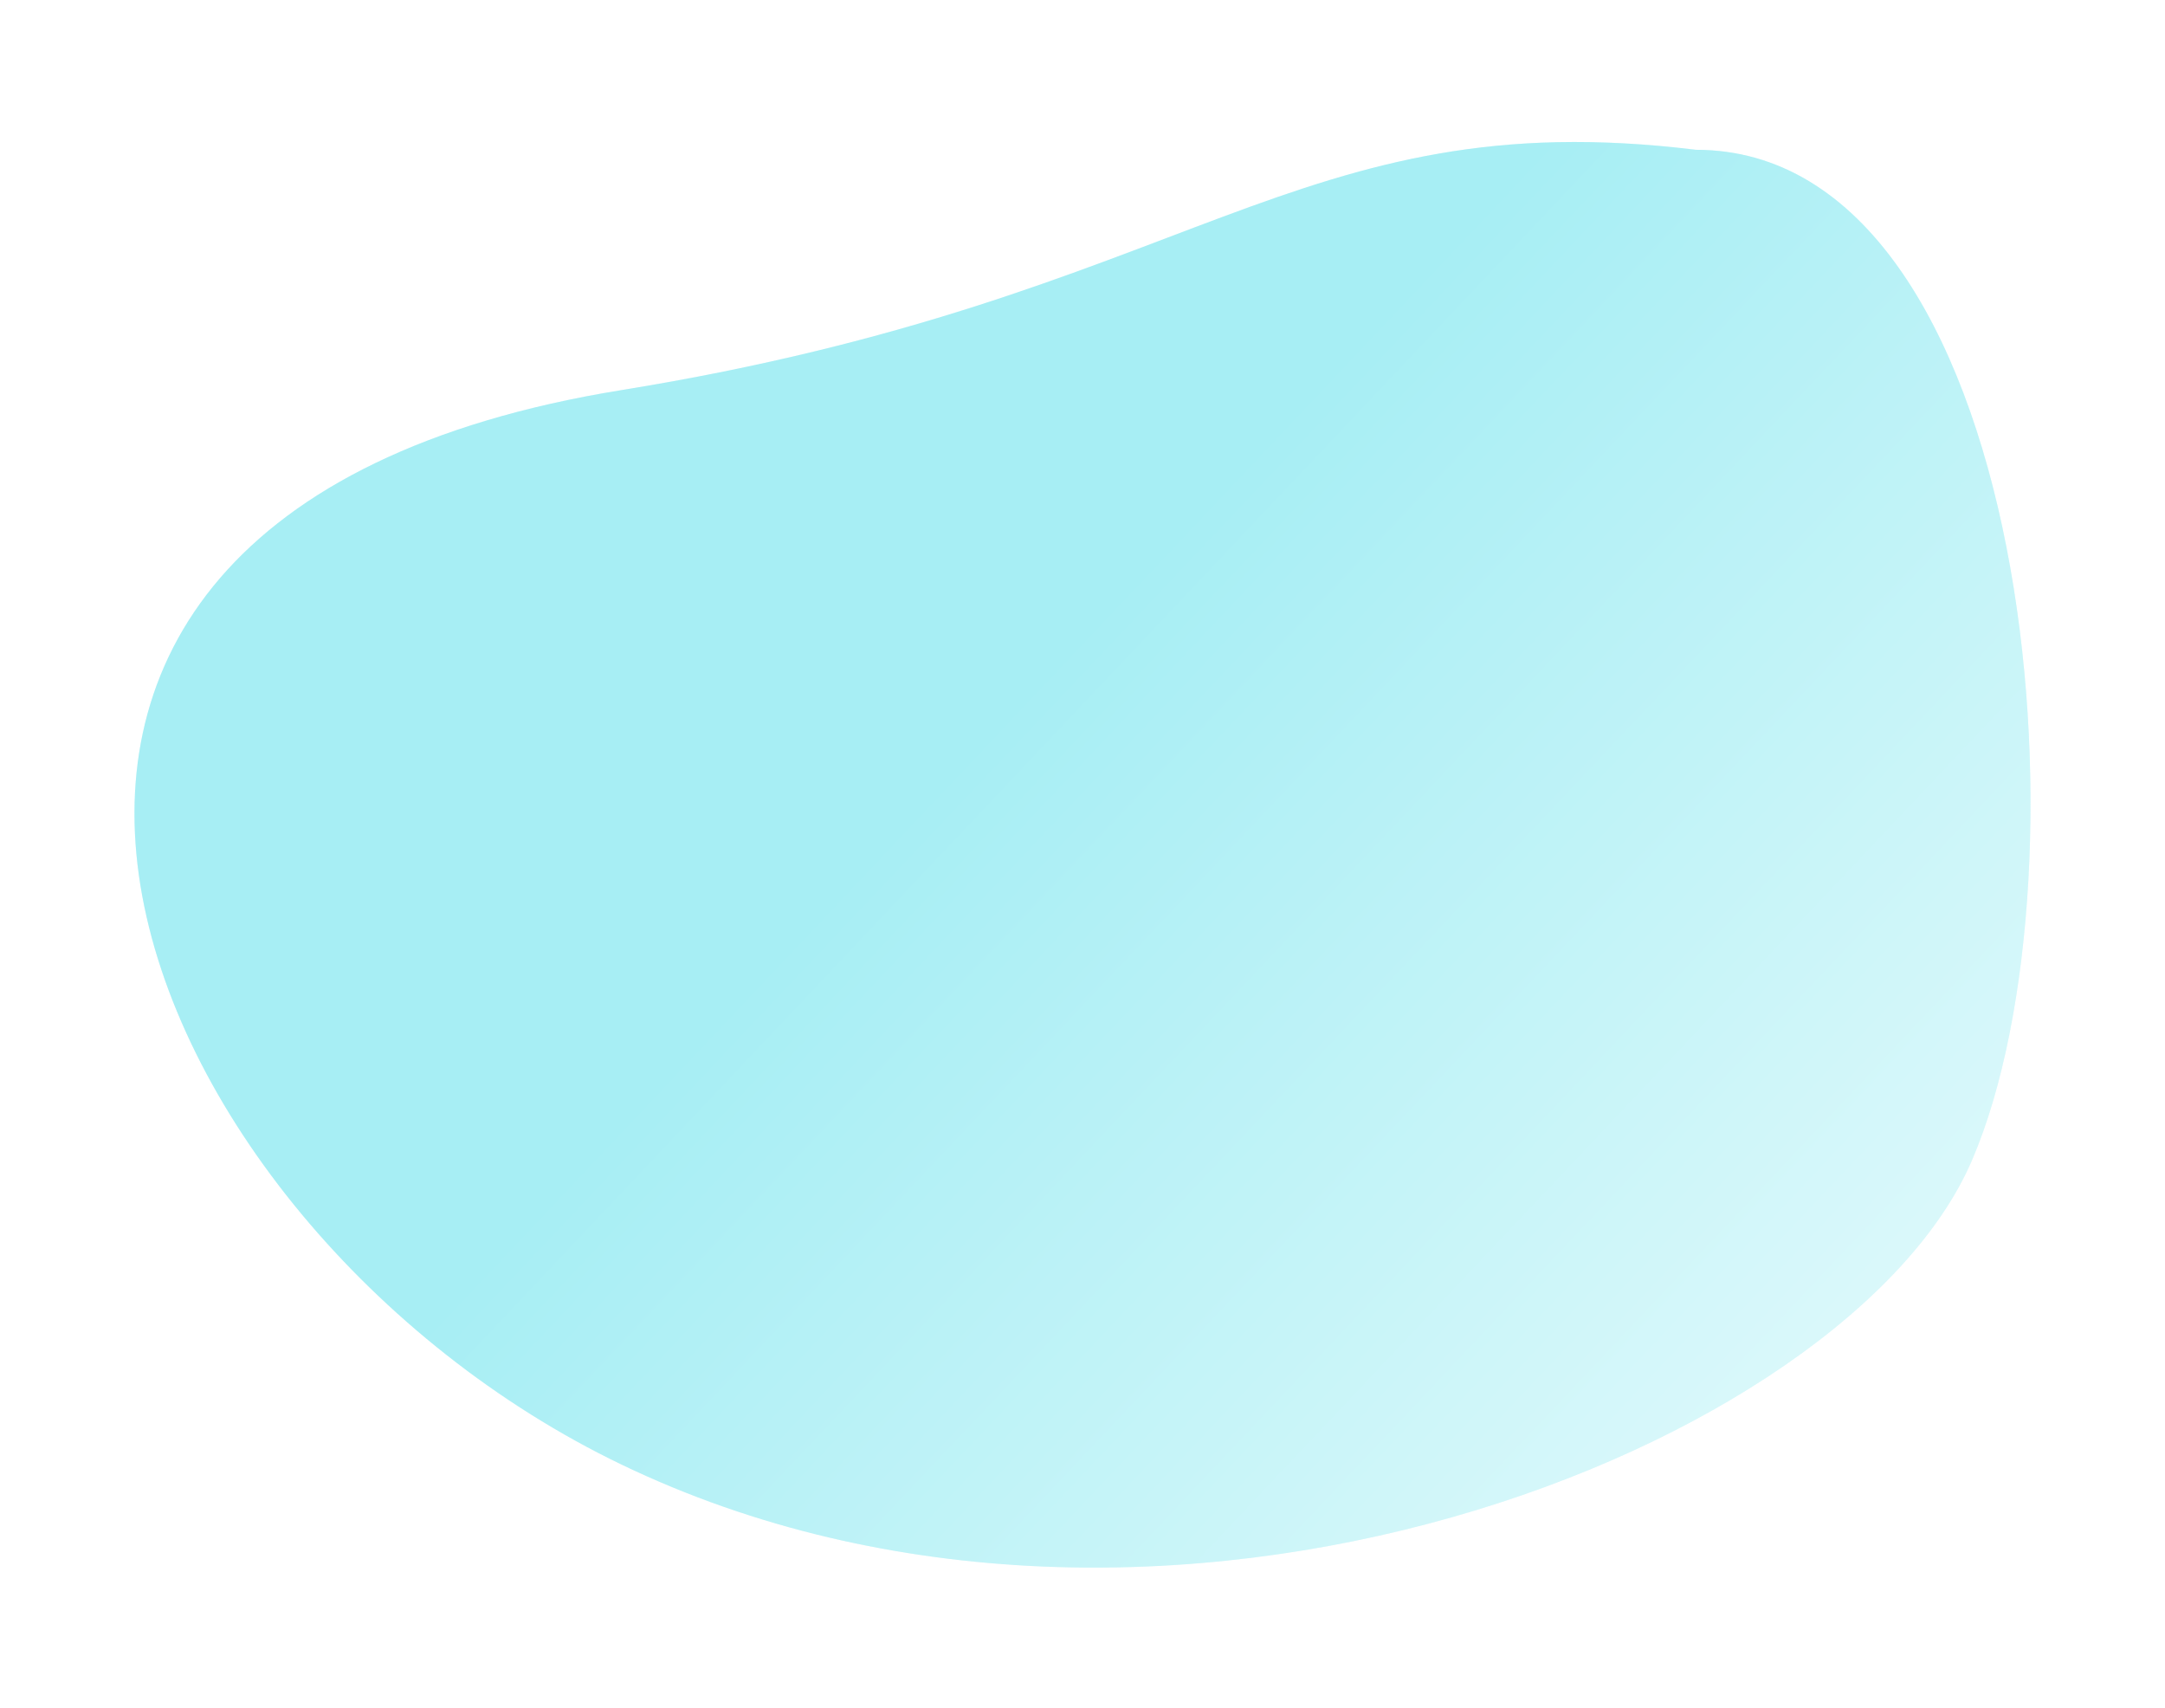
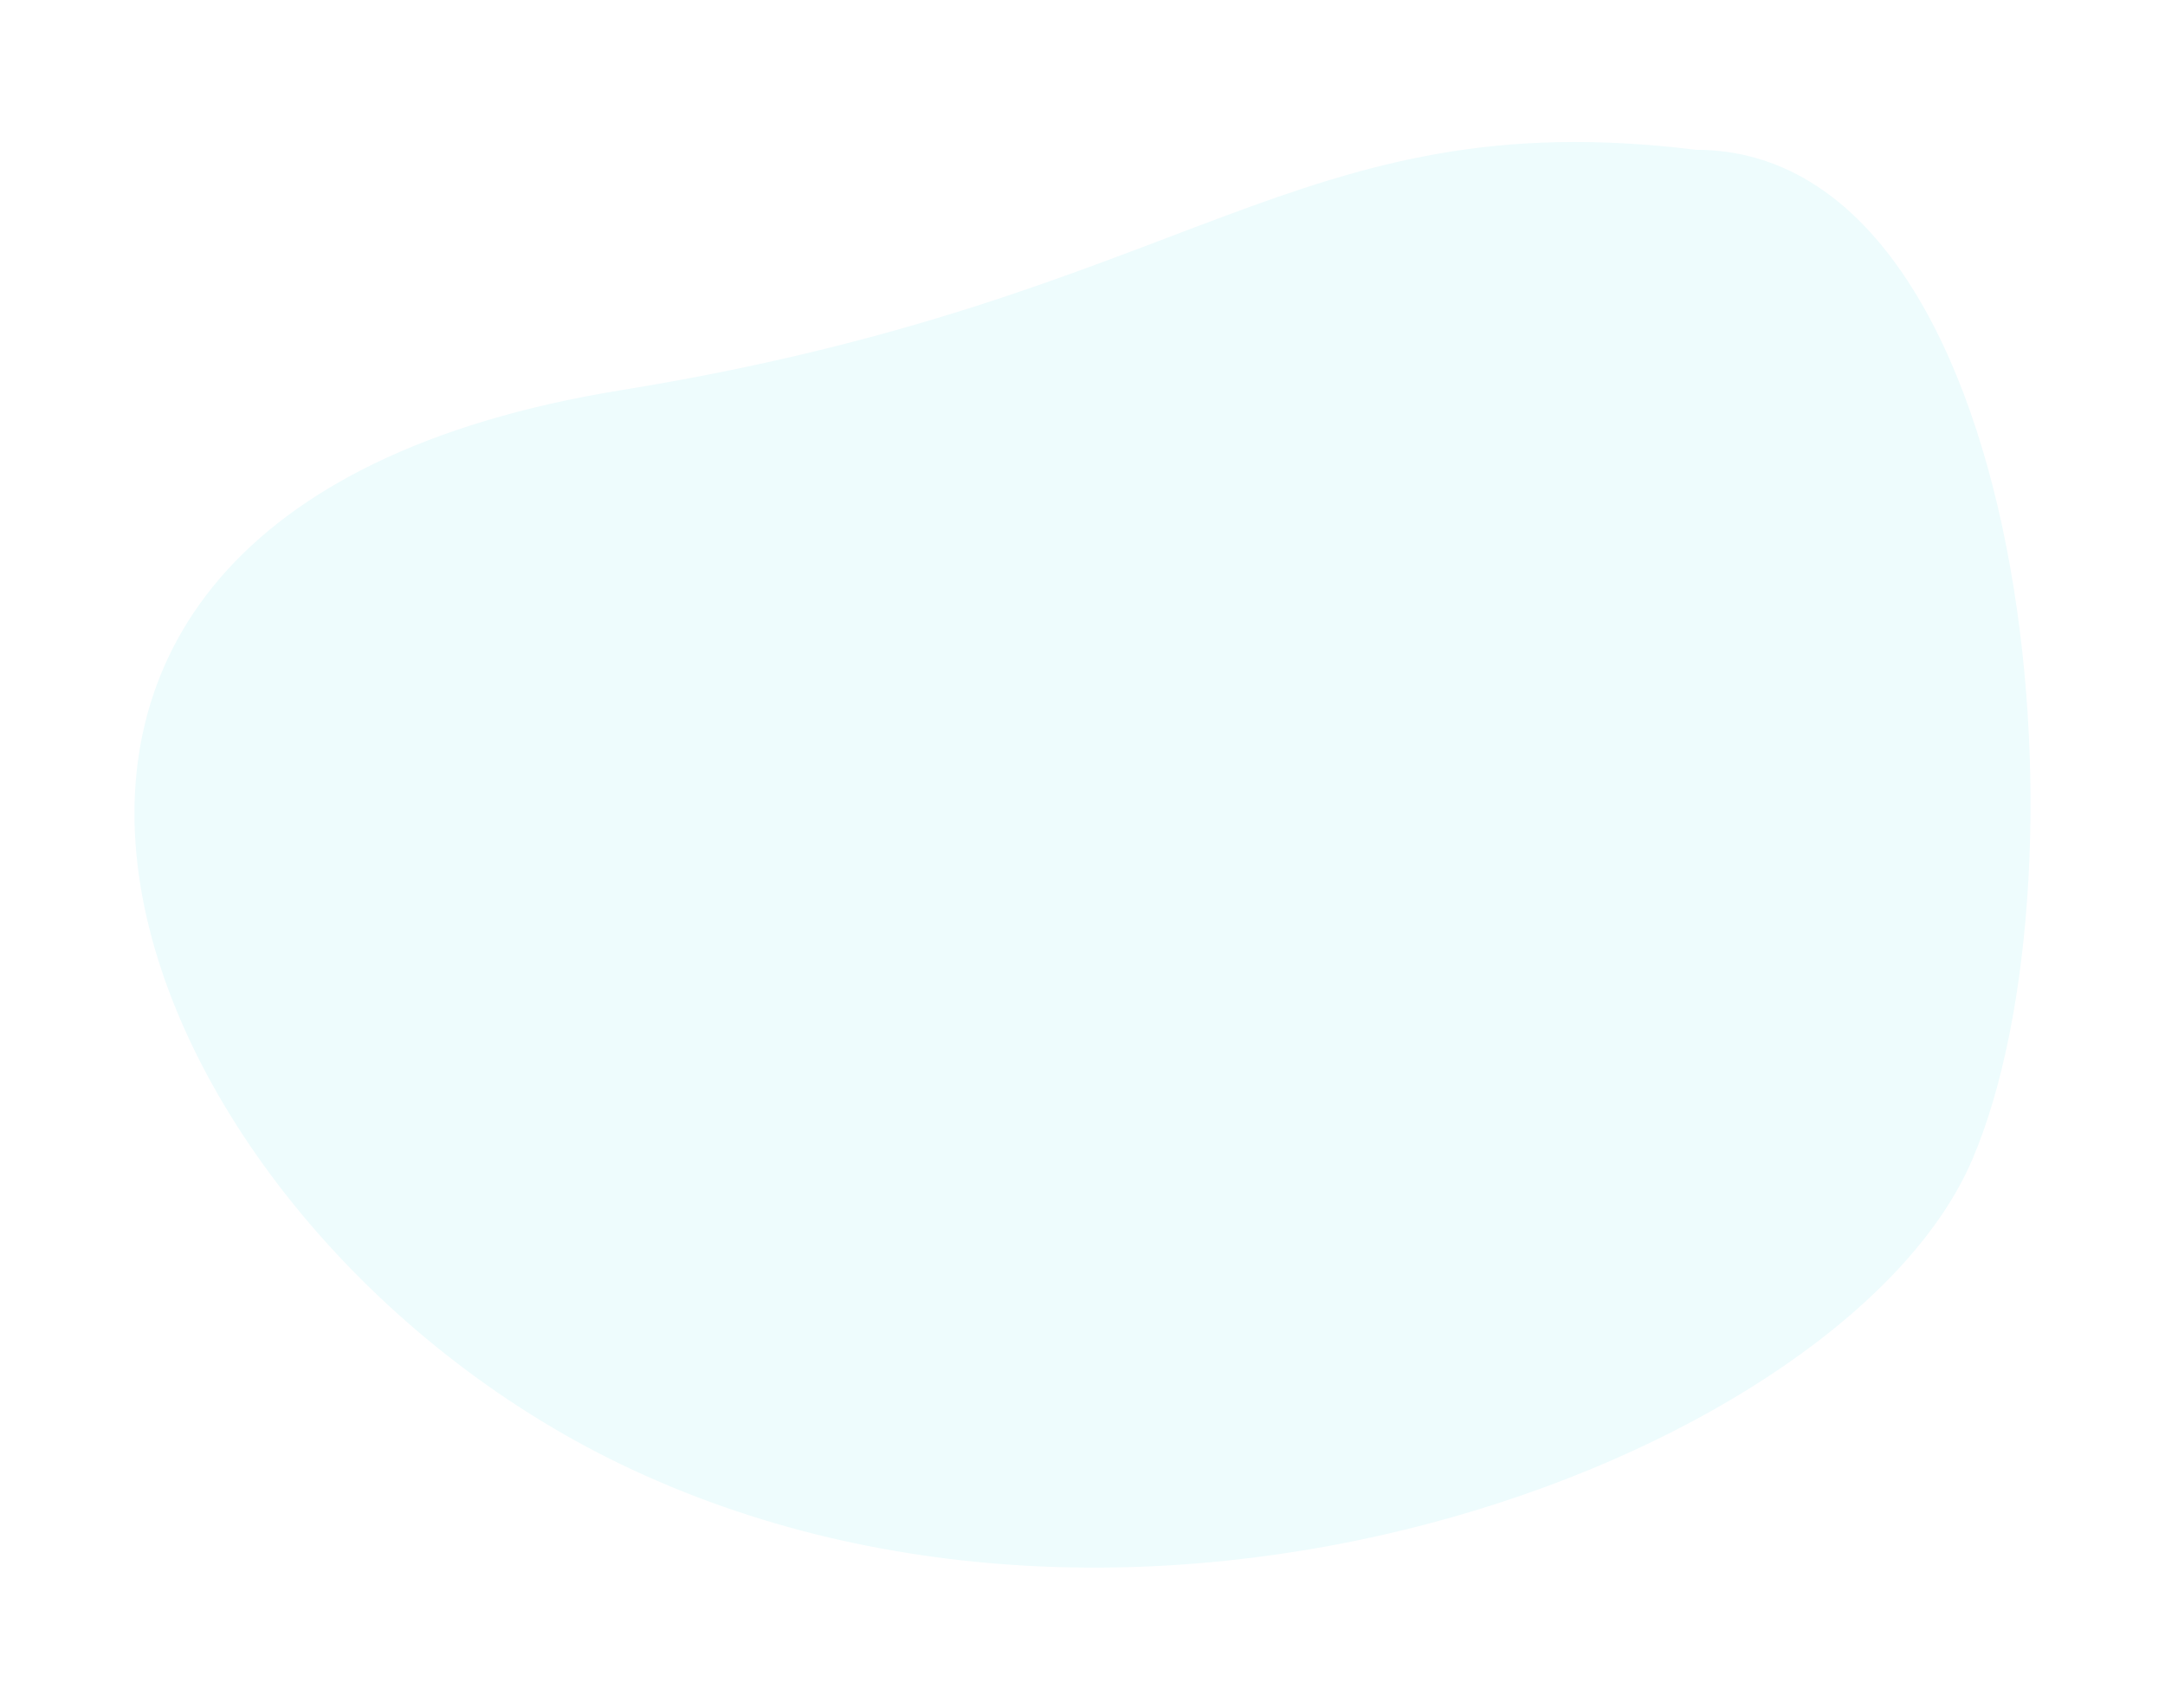
<svg xmlns="http://www.w3.org/2000/svg" width="161" height="127" viewBox="0 0 161 127" fill="none">
  <g filter="url(#filter0_f)">
    <path d="M146.652 86.258C155.851 64.82 151.109 11.137 126.115 11.137C96.262 7.477 88.845 22.103 46.212 29.006C-12.207 38.464 9.242 91.115 46.212 108.893C86.159 128.102 137.453 107.696 146.652 86.258Z" fill="#EEFCFD" />
-     <path d="M146.652 86.258C155.851 64.82 151.109 11.137 126.115 11.137C96.262 7.477 88.845 22.103 46.212 29.006C-12.207 38.464 9.242 91.115 46.212 108.893C86.159 128.102 137.453 107.696 146.652 86.258Z" fill="url(#paint0_linear)" />
  </g>
  <defs>
    <filter id="filter0_f" x="0" y="0.558" width="161" height="126" filterUnits="userSpaceOnUse" color-interpolation-filters="sRGB">
      <feFlood flood-opacity="0" result="BackgroundImageFix" />
      <feBlend mode="normal" in="SourceGraphic" in2="BackgroundImageFix" result="shape" />
      <feGaussianBlur stdDeviation="5" result="effect1_foregroundBlur" />
    </filter>
    <linearGradient id="paint0_linear" x1="73.347" y1="54.4" x2="151.484" y2="128.165" gradientUnits="userSpaceOnUse">
      <stop stop-color="#A7EEF4" />
      <stop offset="1" stop-color="#EEFCFD" />
    </linearGradient>
  </defs>
</svg>